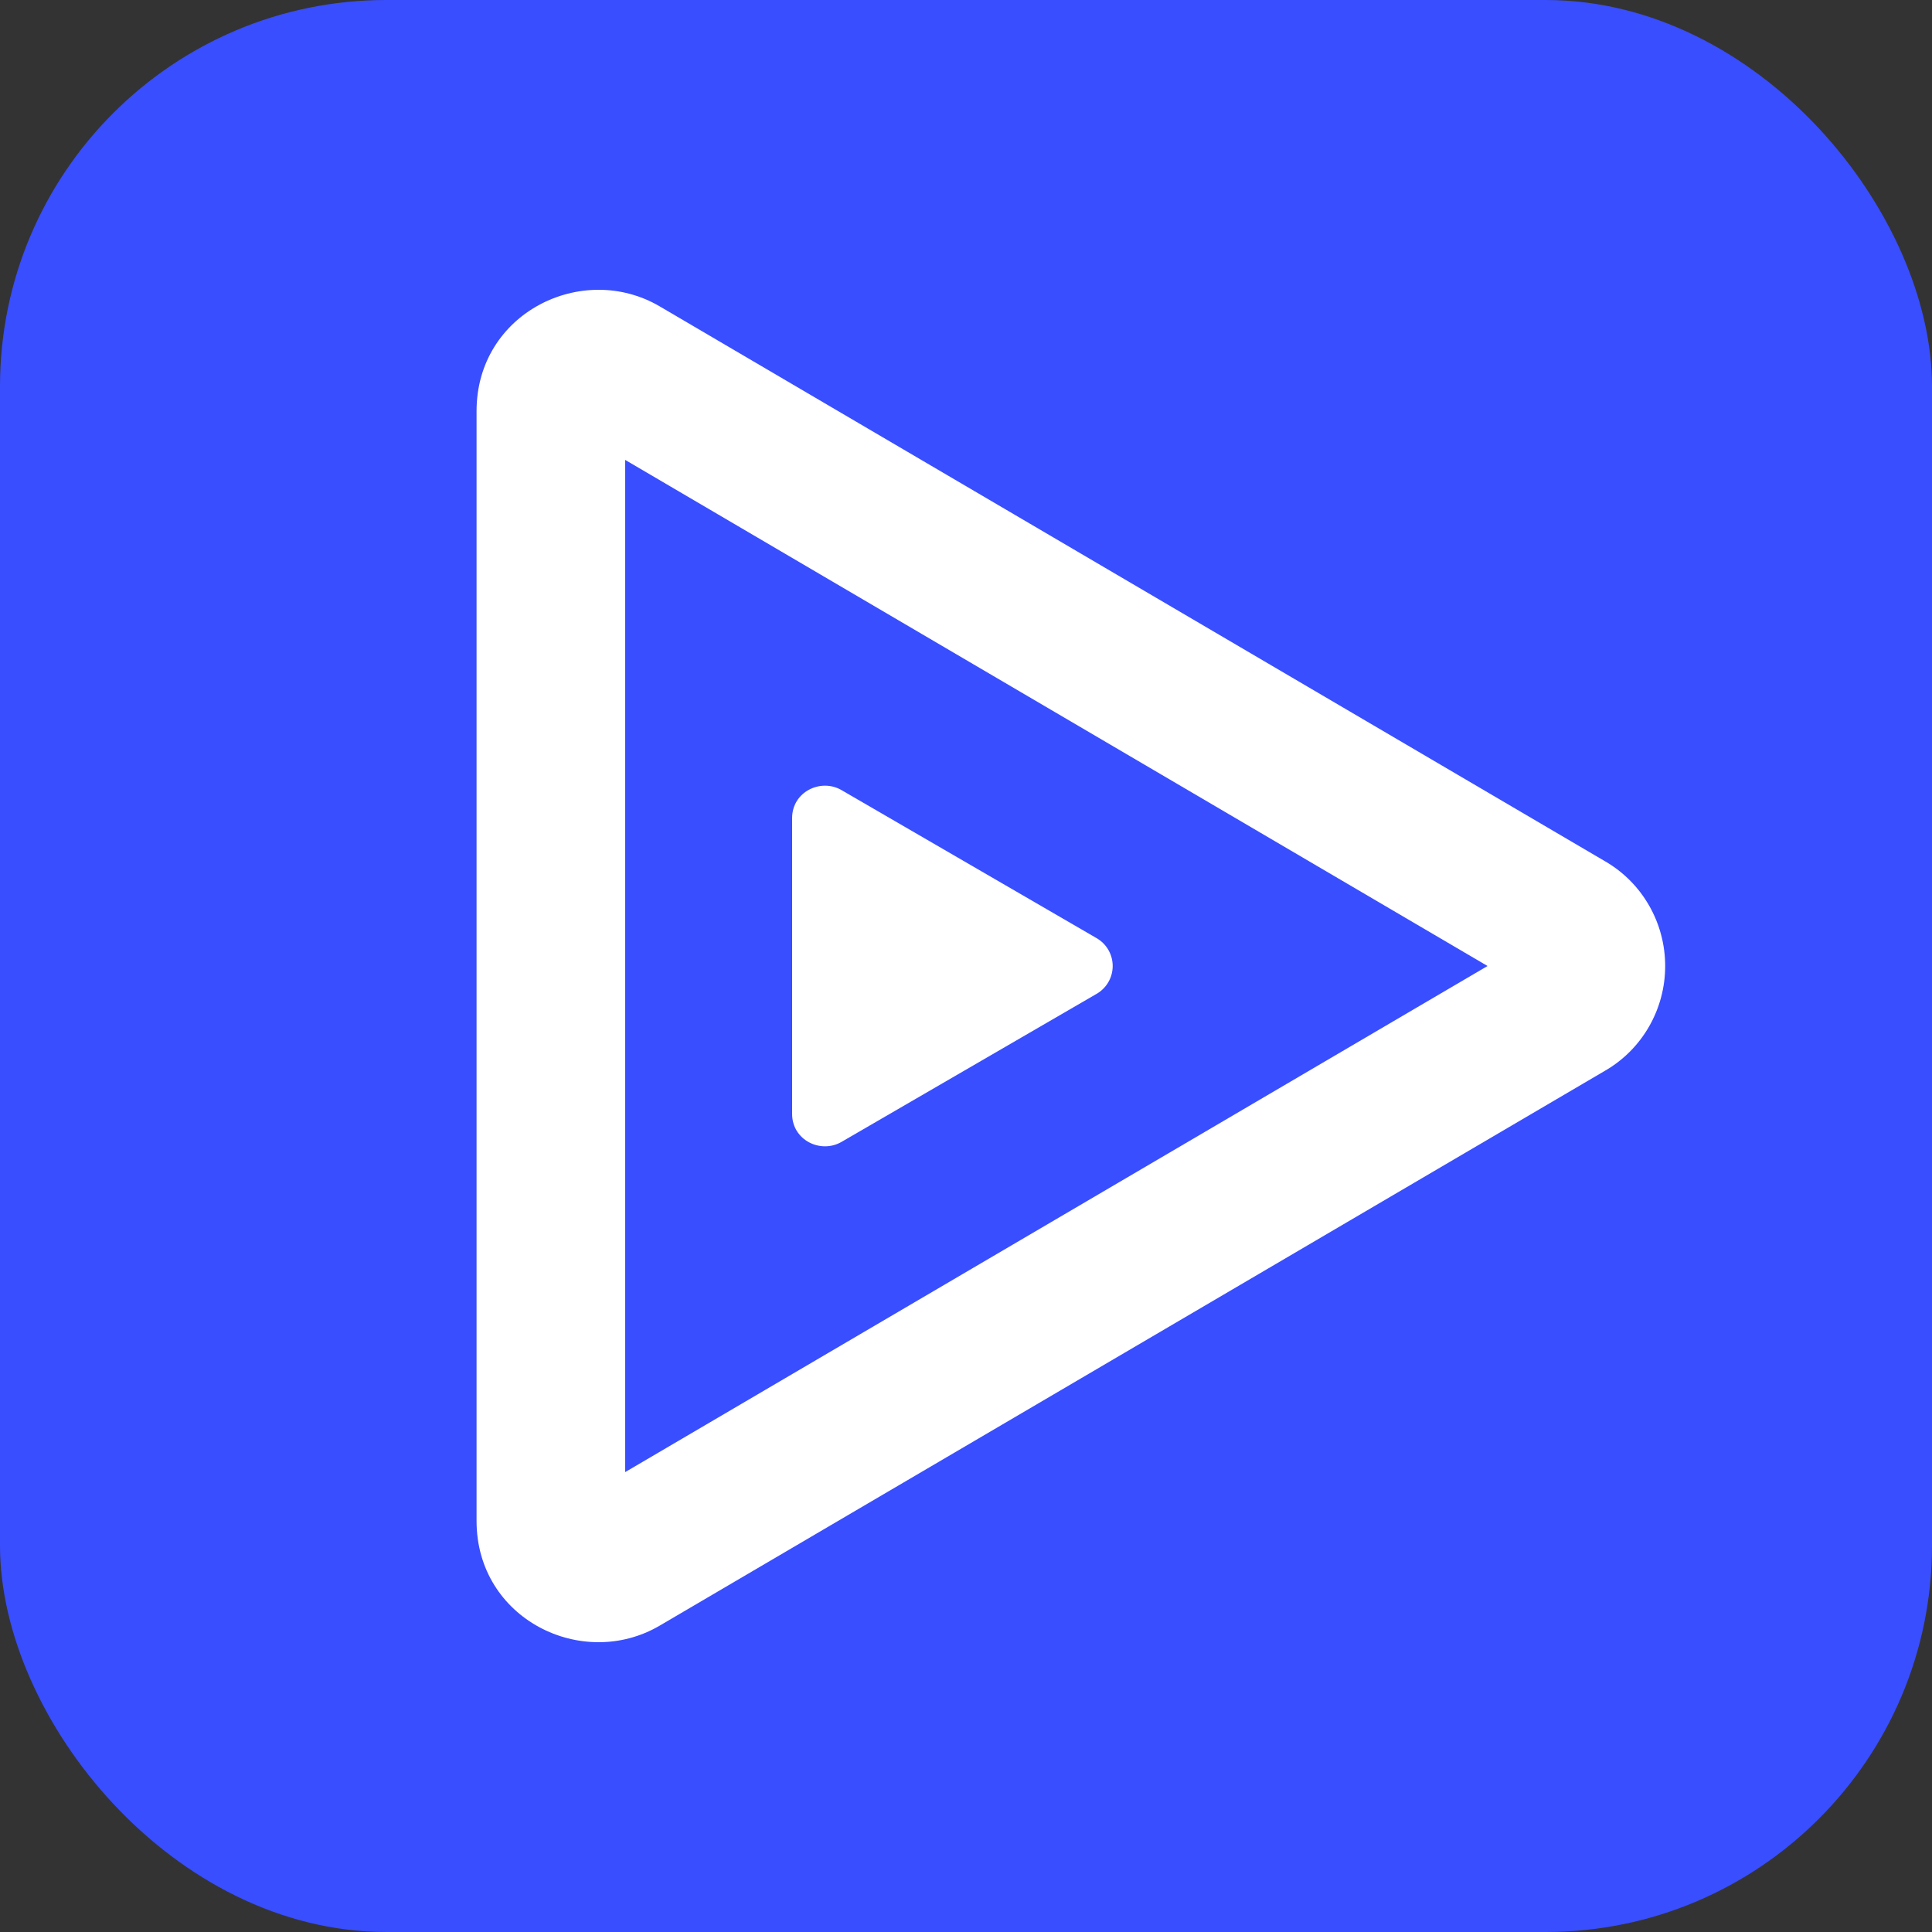
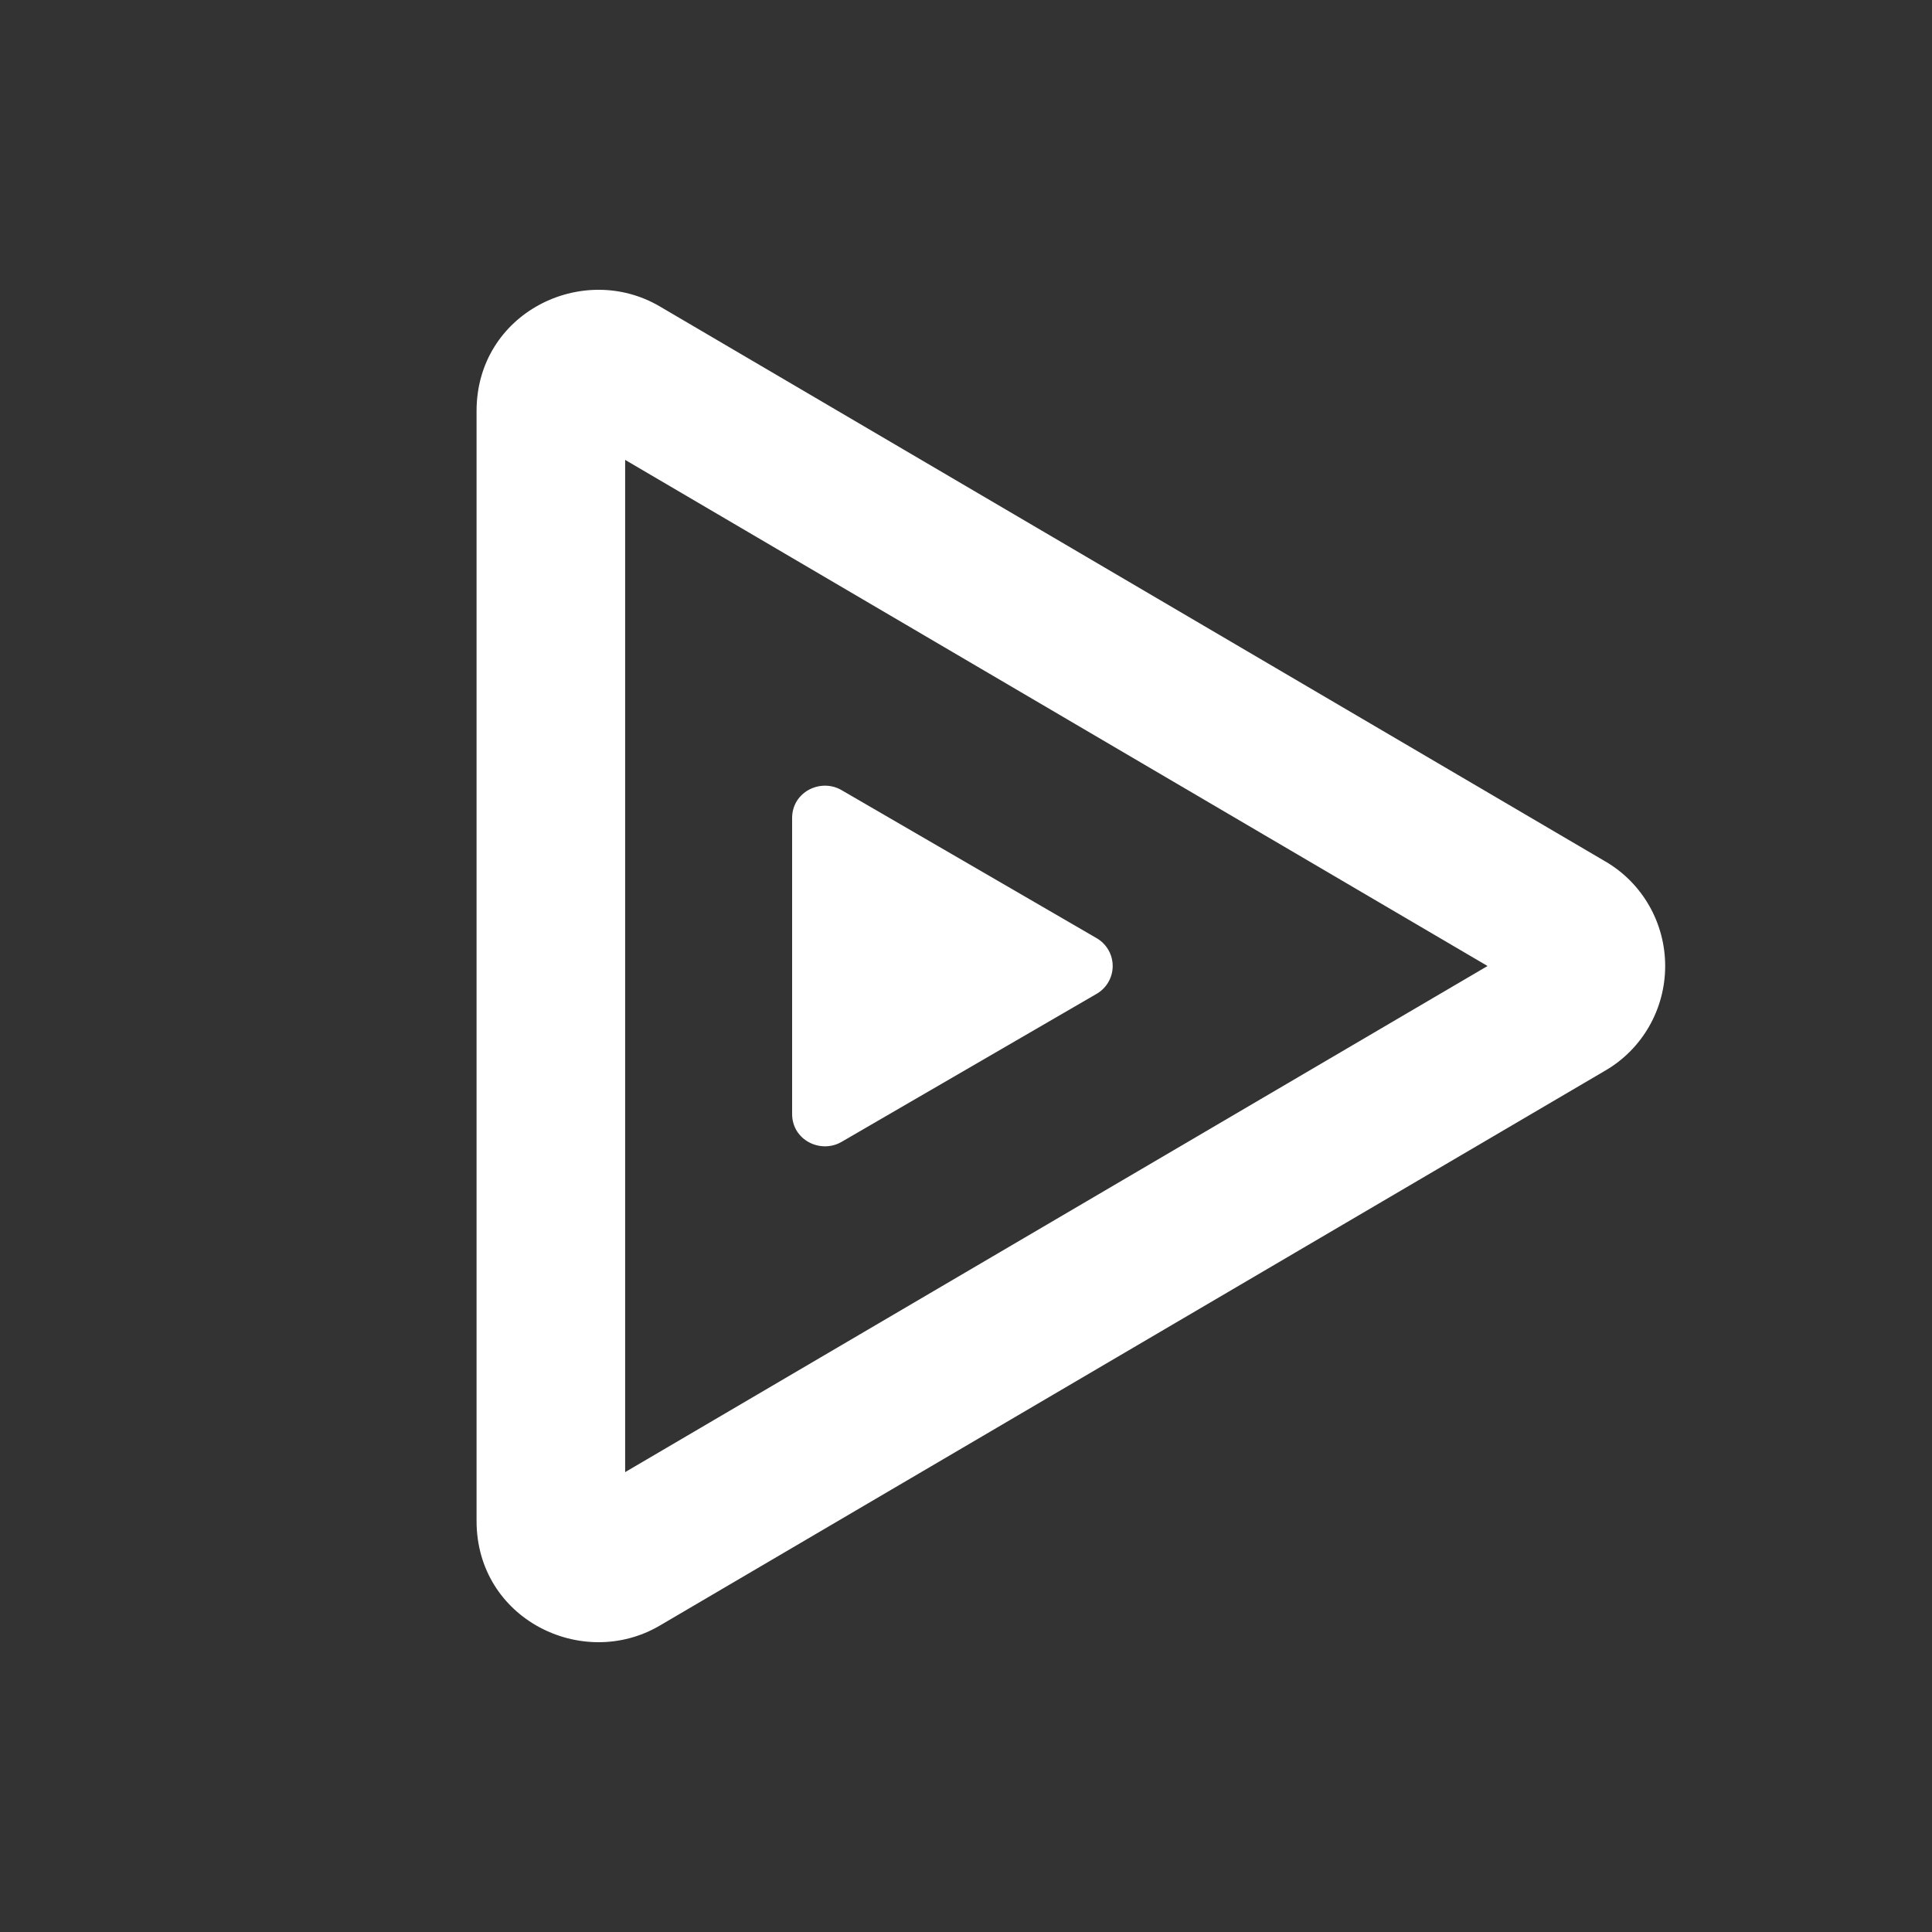
<svg xmlns="http://www.w3.org/2000/svg" fill="none" viewBox="0 0 150 150">
  <rect x="0" y="0" width="150" height="150" fill="#333333" stroke="none" />
-   <rect width="150" height="150" rx="30" fill="#394EFF" />
  <path d="M115.492 75L48.536 35.705V114.295L115.492 75ZM124.629 66.877C127.507 68.545 129.284 71.644 129.284 75C129.284 78.356 127.507 81.455 124.629 83.123L51.224 126.211C45.225 129.735 37 125.709 37 118.088V31.912C37 24.291 45.225 20.265 51.224 23.789L124.629 66.877Z" fill="white" />
  <path d="M85.133 72.834C85.91 73.279 86.389 74.105 86.389 75C86.389 75.895 85.91 76.721 85.133 77.166L65.336 88.656C63.718 89.596 61.5 88.522 61.5 86.49V63.51C61.5 61.478 63.718 60.404 65.336 61.344L85.133 72.834Z" fill="white" />
</svg>